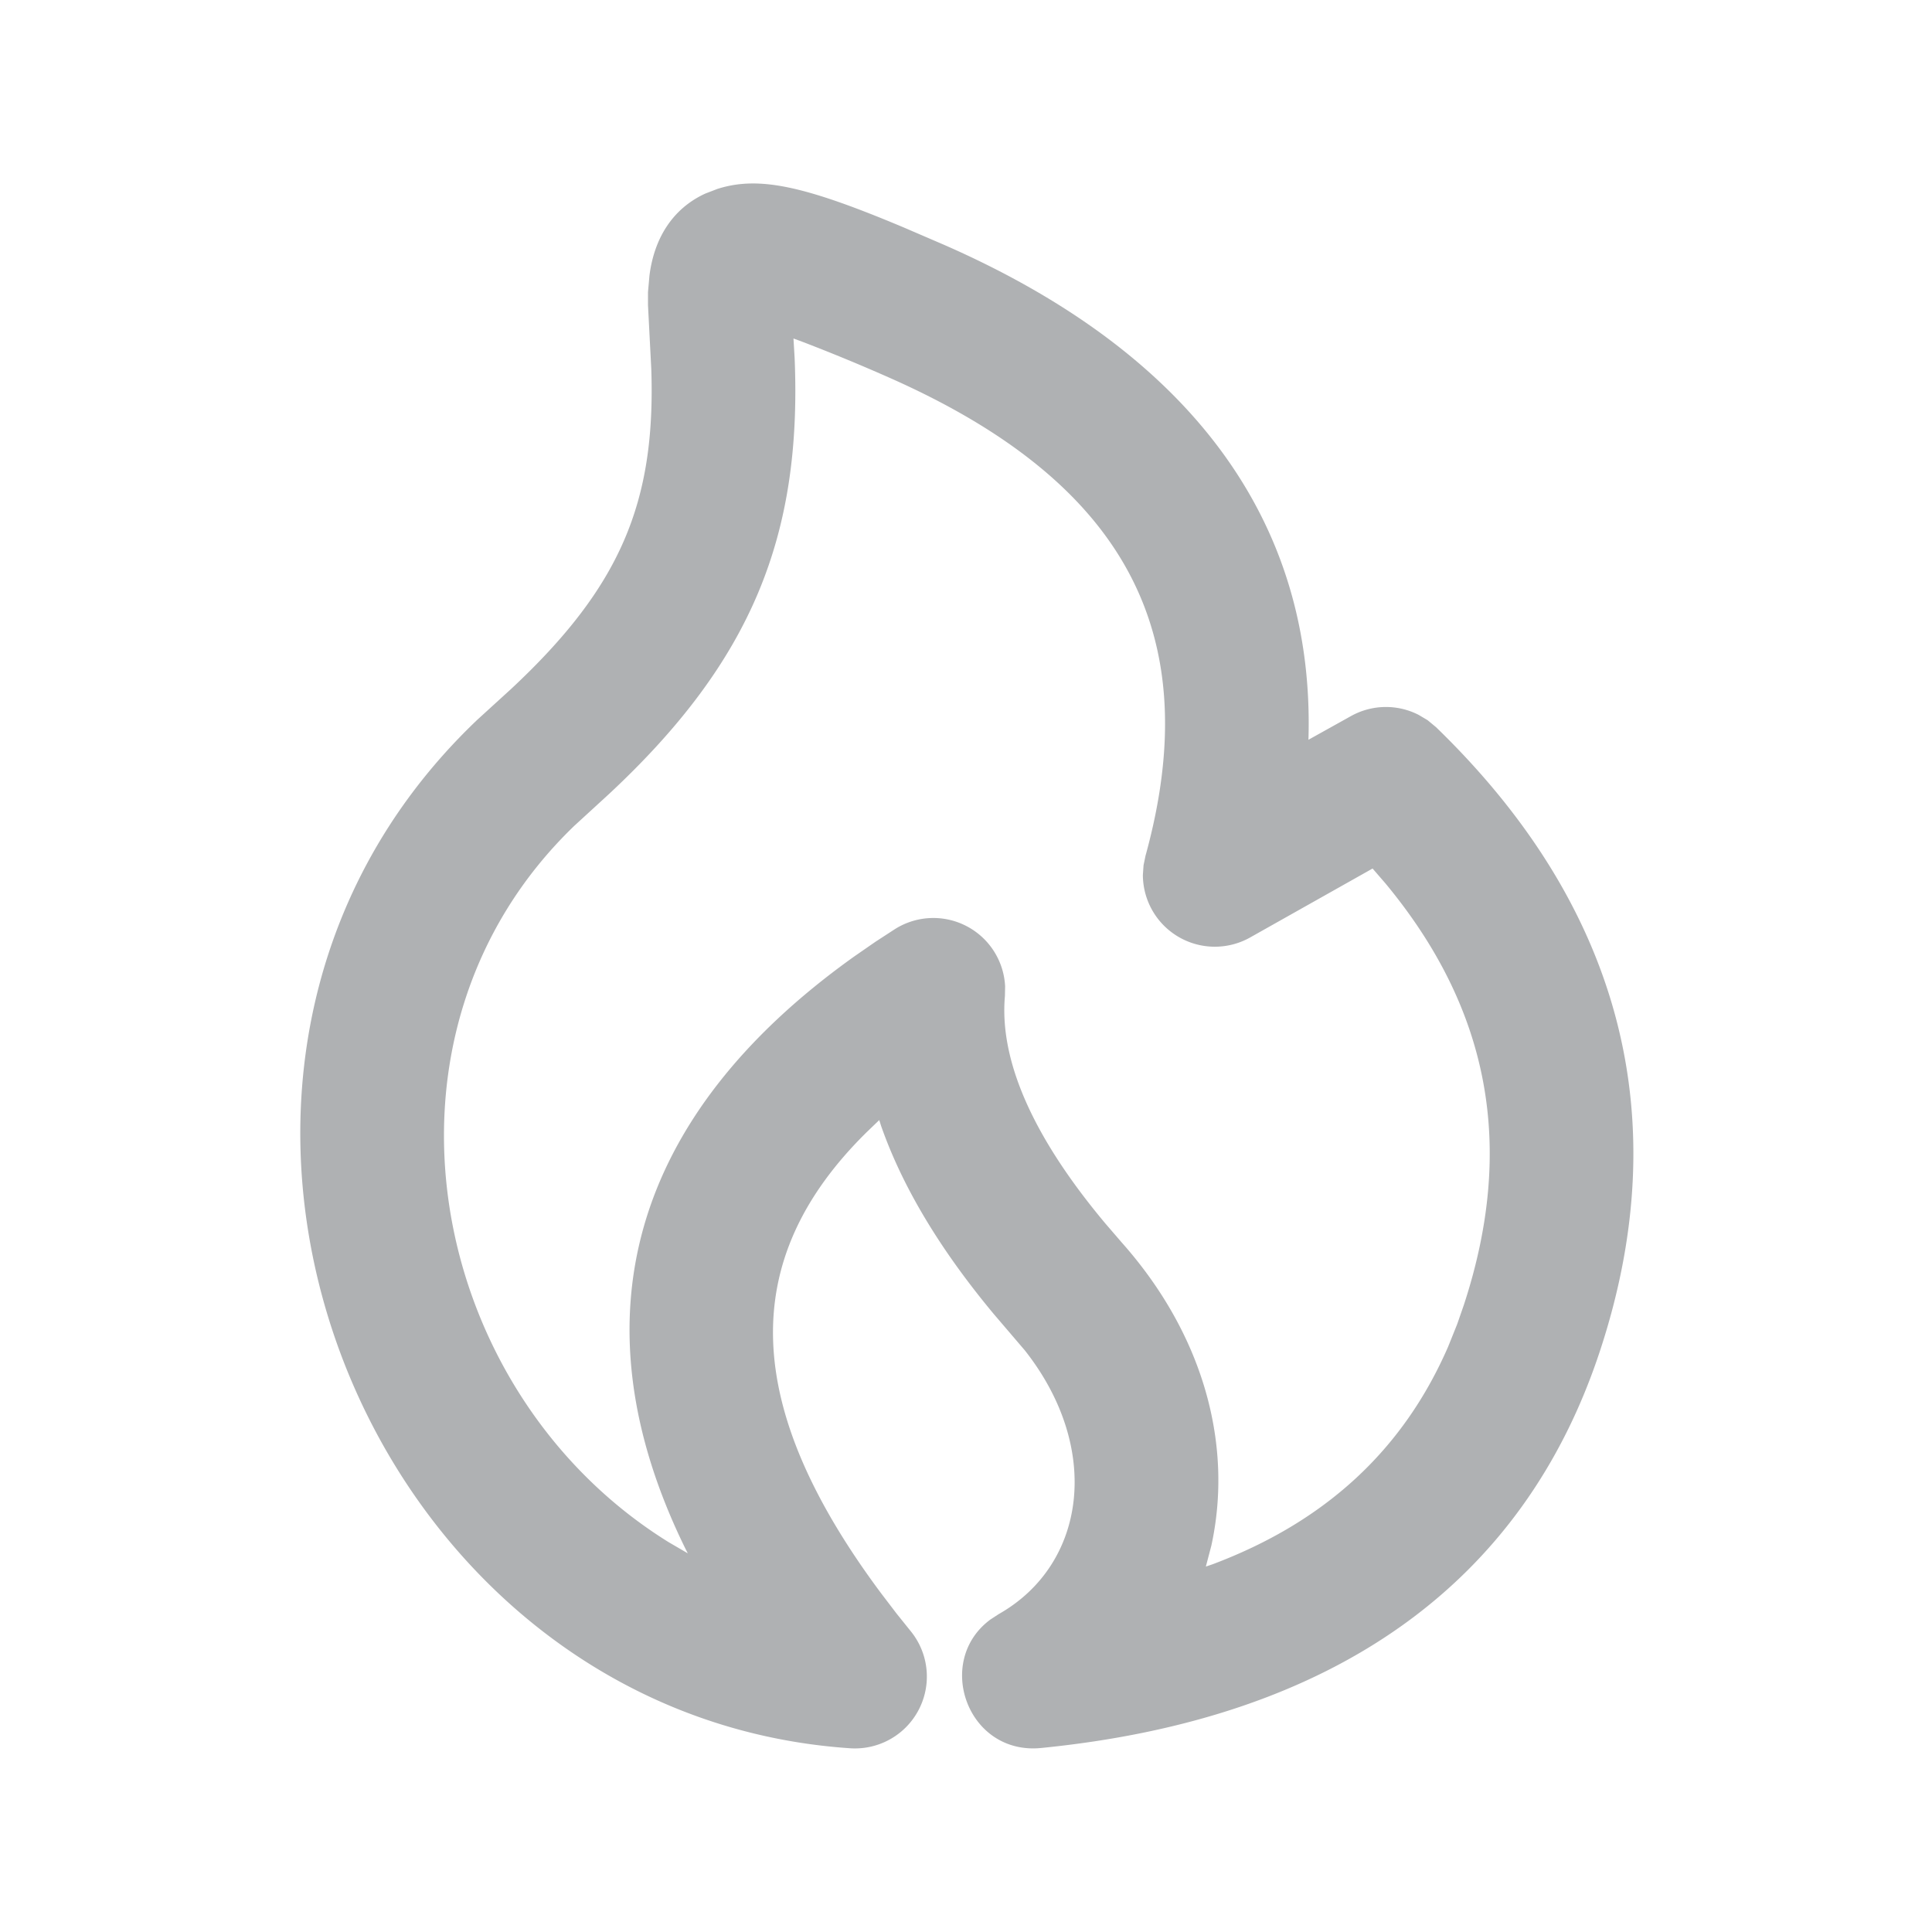
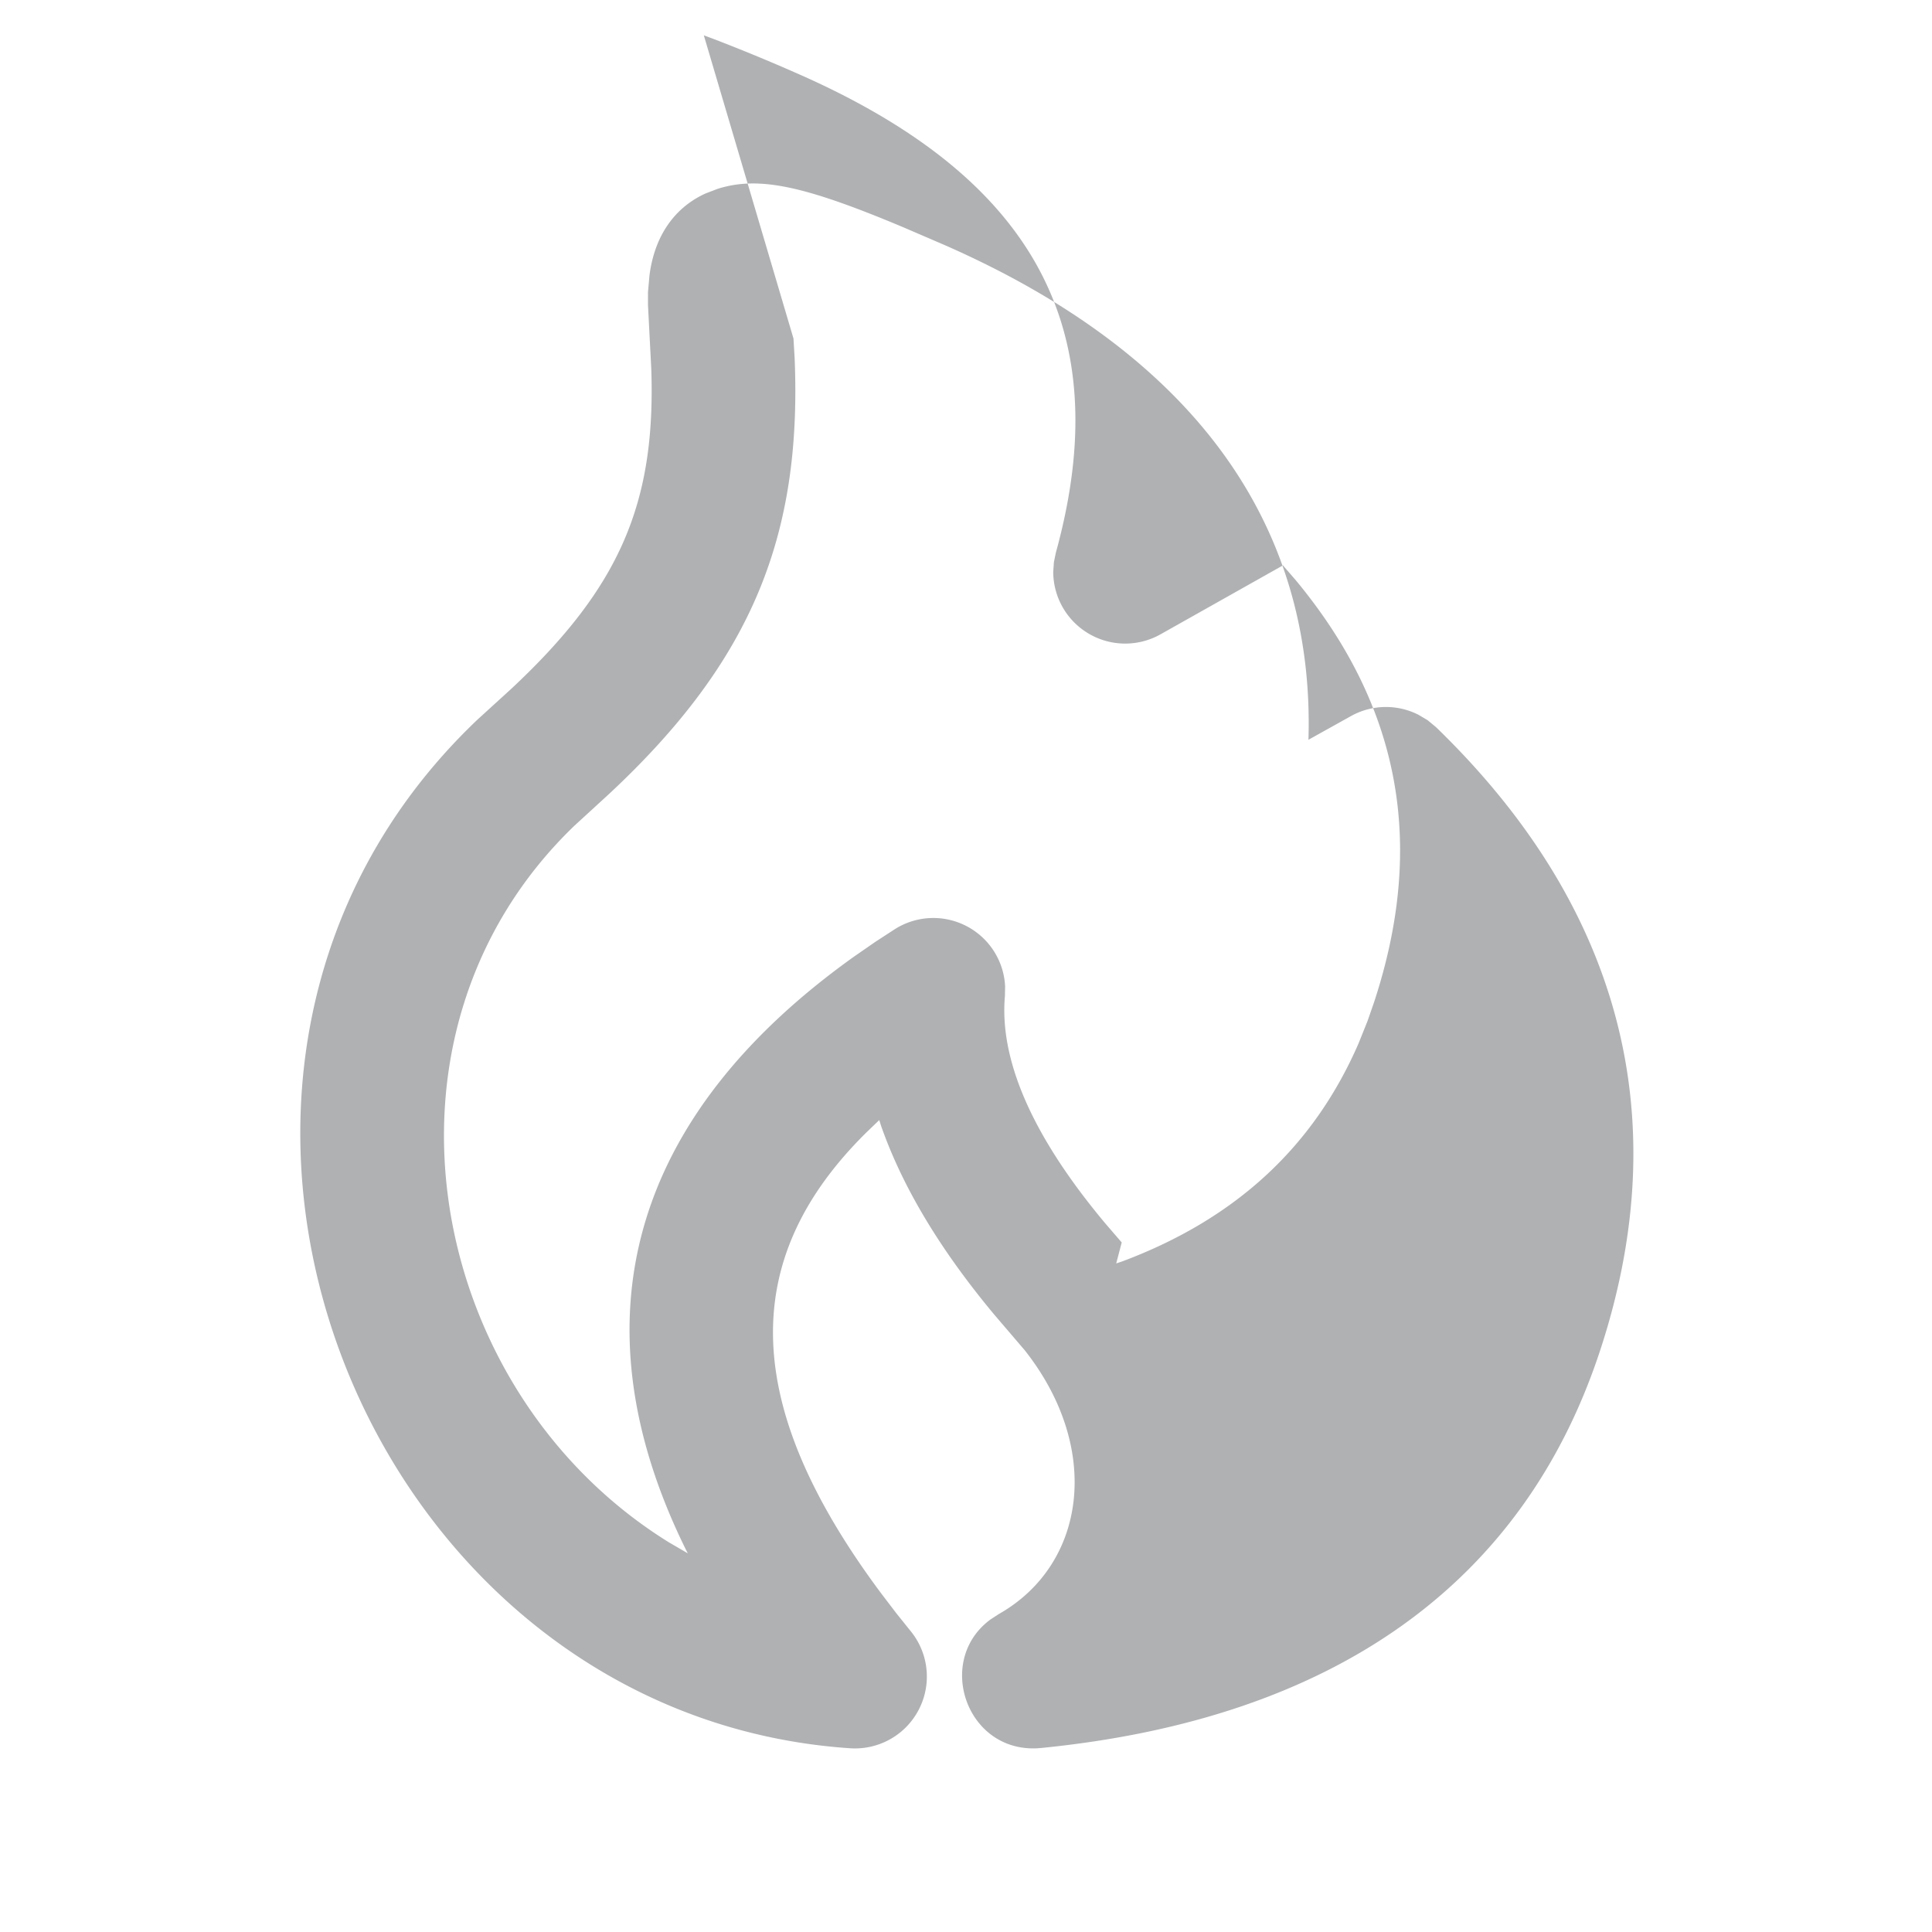
<svg xmlns="http://www.w3.org/2000/svg" t="1726721533379" class="icon" viewBox="0 0 1024 1024" version="1.1" p-id="4120" width="200" height="200">
-   <path d="M380.518 100.045c21.862-6.861 46.029-1.536 98.406 20.48l21.402 9.216c130.662 57.242 196.71 146.586 193.178 262.349l22.528-12.544a38.042 38.042 0 0 1 35.84-0.666l4.762 2.816 4.454 3.686c97.843 94.72 127.539 206.848 87.091 330.138-40.704 124.16-141.466 195.533-296.294 210.944-39.168 3.942-56.832-46.029-26.931-68.096l4.403-2.867c46.336-26.266 54.886-87.706 13.824-139.776l-16.538-19.354c-28.467-34.202-48.333-67.328-59.648-99.635l-0.973-3.072-6.758 6.502c-68.403 67.43-66.15 145.152 7.68 244.224l8.192 10.752 7.526 9.37a38.093 38.093 0 0 1-32.051 62.106c-260.813-17.562-393.523-358.554-197.734-545.024l18.022-16.435C328.704 311.194 347.597 266.547 345.19 195.533l-1.741-33.792v-6.912l0.768-8.704c2.56-20.326 12.646-35.738 29.594-43.52l6.656-2.56z m40.038 79.36l0.614 10.342c3.891 94.106-22.528 160.358-98.304 231.014l-18.432 16.896c-114.483 110.131-79.104 299.622 49.92 379.699l10.189 5.939-1.331-2.611c-59.494-121.242-28.877-229.222 89.498-313.702l11.315-7.834 10.24-6.656a38.093 38.093 0 0 1 58.47 30.31l-0.102 5.12c-3.021 33.894 14.541 74.394 53.299 120.627l8.602 9.984c43.264 48.691 59.187 107.059 47.514 160.666l-2.918 11.11 3.482-1.178c59.955-22.528 101.12-60.672 124.928-115.354l4.813-11.981 3.482-10.035c27.443-83.558 13.926-156.672-41.472-223.488l-6.861-7.936-65.024 36.608a38.144 38.144 0 0 1-56.73-33.229l0.358-5.12 1.024-4.966c32.512-117.914-10.906-198.758-137.37-254.157a974.848 974.848 0 0 0-43.827-18.074l-5.376-1.997z" fill="#AFB1B3" p-id="4121" />
+   <path d="M380.518 100.045c21.862-6.861 46.029-1.536 98.406 20.48l21.402 9.216c130.662 57.242 196.71 146.586 193.178 262.349l22.528-12.544a38.042 38.042 0 0 1 35.84-0.666l4.762 2.816 4.454 3.686c97.843 94.72 127.539 206.848 87.091 330.138-40.704 124.16-141.466 195.533-296.294 210.944-39.168 3.942-56.832-46.029-26.931-68.096l4.403-2.867c46.336-26.266 54.886-87.706 13.824-139.776l-16.538-19.354c-28.467-34.202-48.333-67.328-59.648-99.635l-0.973-3.072-6.758 6.502c-68.403 67.43-66.15 145.152 7.68 244.224l8.192 10.752 7.526 9.37a38.093 38.093 0 0 1-32.051 62.106c-260.813-17.562-393.523-358.554-197.734-545.024l18.022-16.435C328.704 311.194 347.597 266.547 345.19 195.533l-1.741-33.792v-6.912l0.768-8.704c2.56-20.326 12.646-35.738 29.594-43.52l6.656-2.56z m40.038 79.36l0.614 10.342c3.891 94.106-22.528 160.358-98.304 231.014l-18.432 16.896c-114.483 110.131-79.104 299.622 49.92 379.699l10.189 5.939-1.331-2.611c-59.494-121.242-28.877-229.222 89.498-313.702l11.315-7.834 10.24-6.656a38.093 38.093 0 0 1 58.47 30.31l-0.102 5.12c-3.021 33.894 14.541 74.394 53.299 120.627l8.602 9.984l-2.918 11.11 3.482-1.178c59.955-22.528 101.12-60.672 124.928-115.354l4.813-11.981 3.482-10.035c27.443-83.558 13.926-156.672-41.472-223.488l-6.861-7.936-65.024 36.608a38.144 38.144 0 0 1-56.73-33.229l0.358-5.12 1.024-4.966c32.512-117.914-10.906-198.758-137.37-254.157a974.848 974.848 0 0 0-43.827-18.074l-5.376-1.997z" fill="#AFB1B3" p-id="4121" />
</svg>